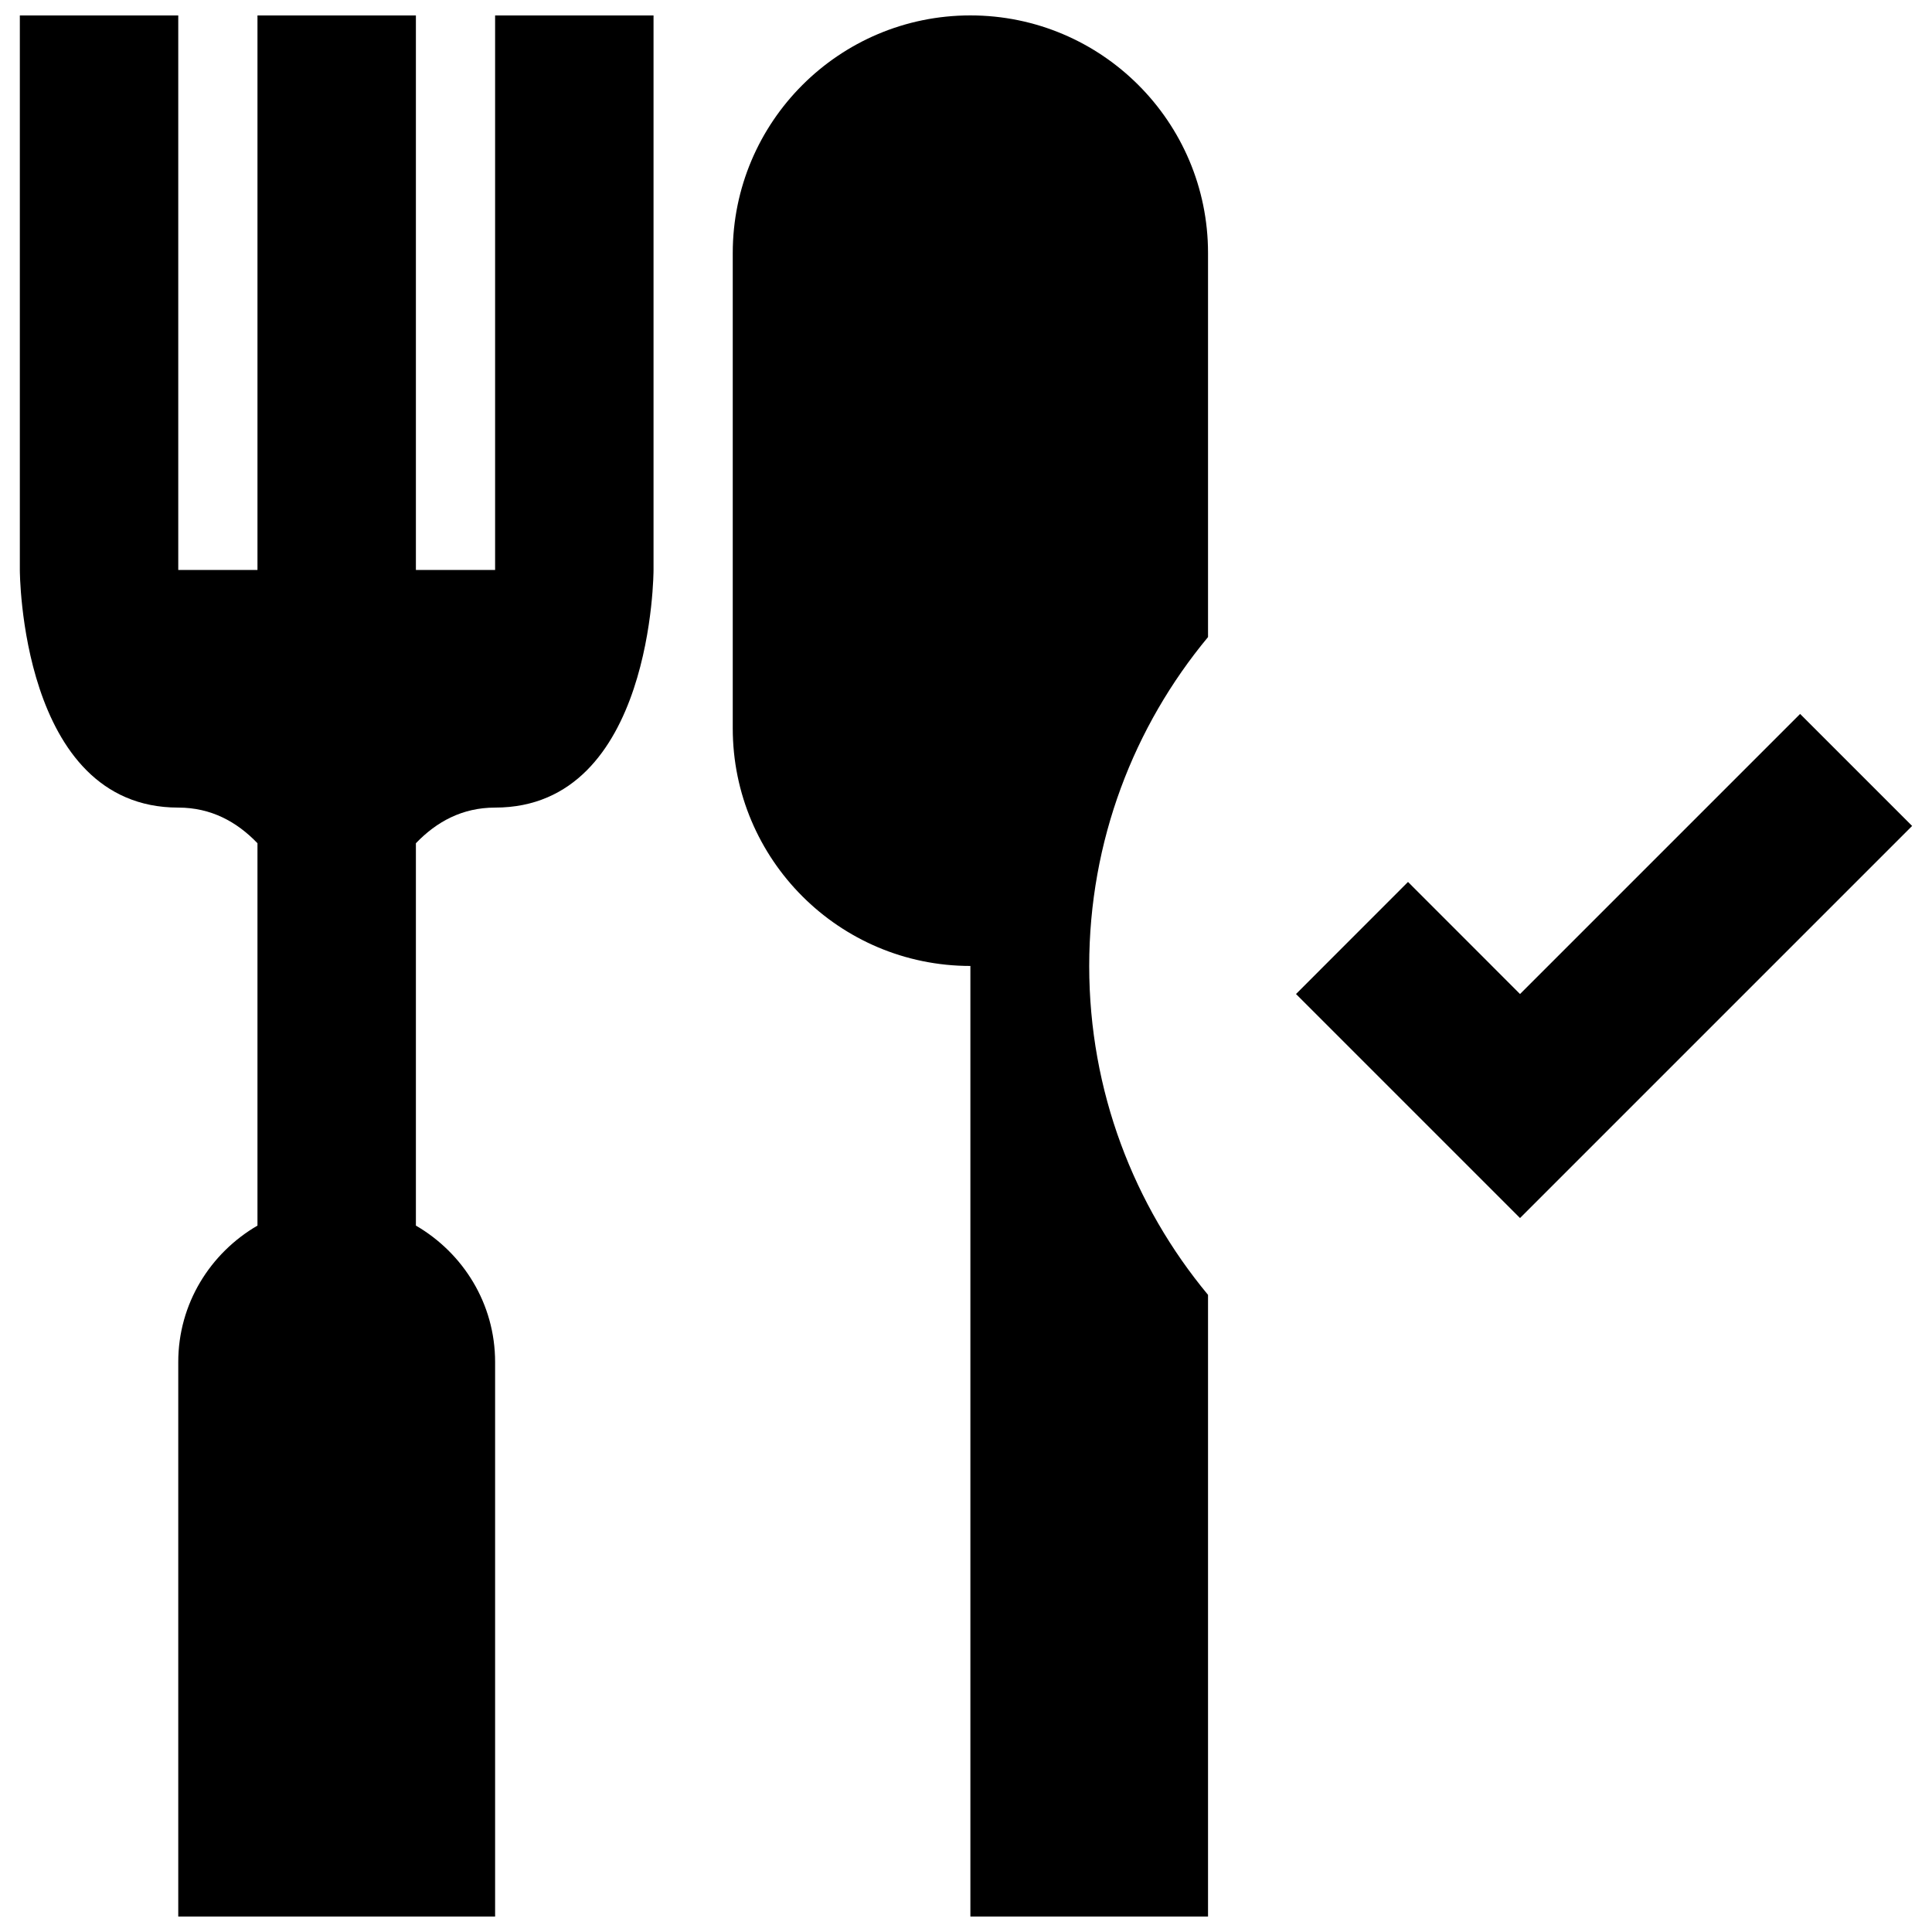
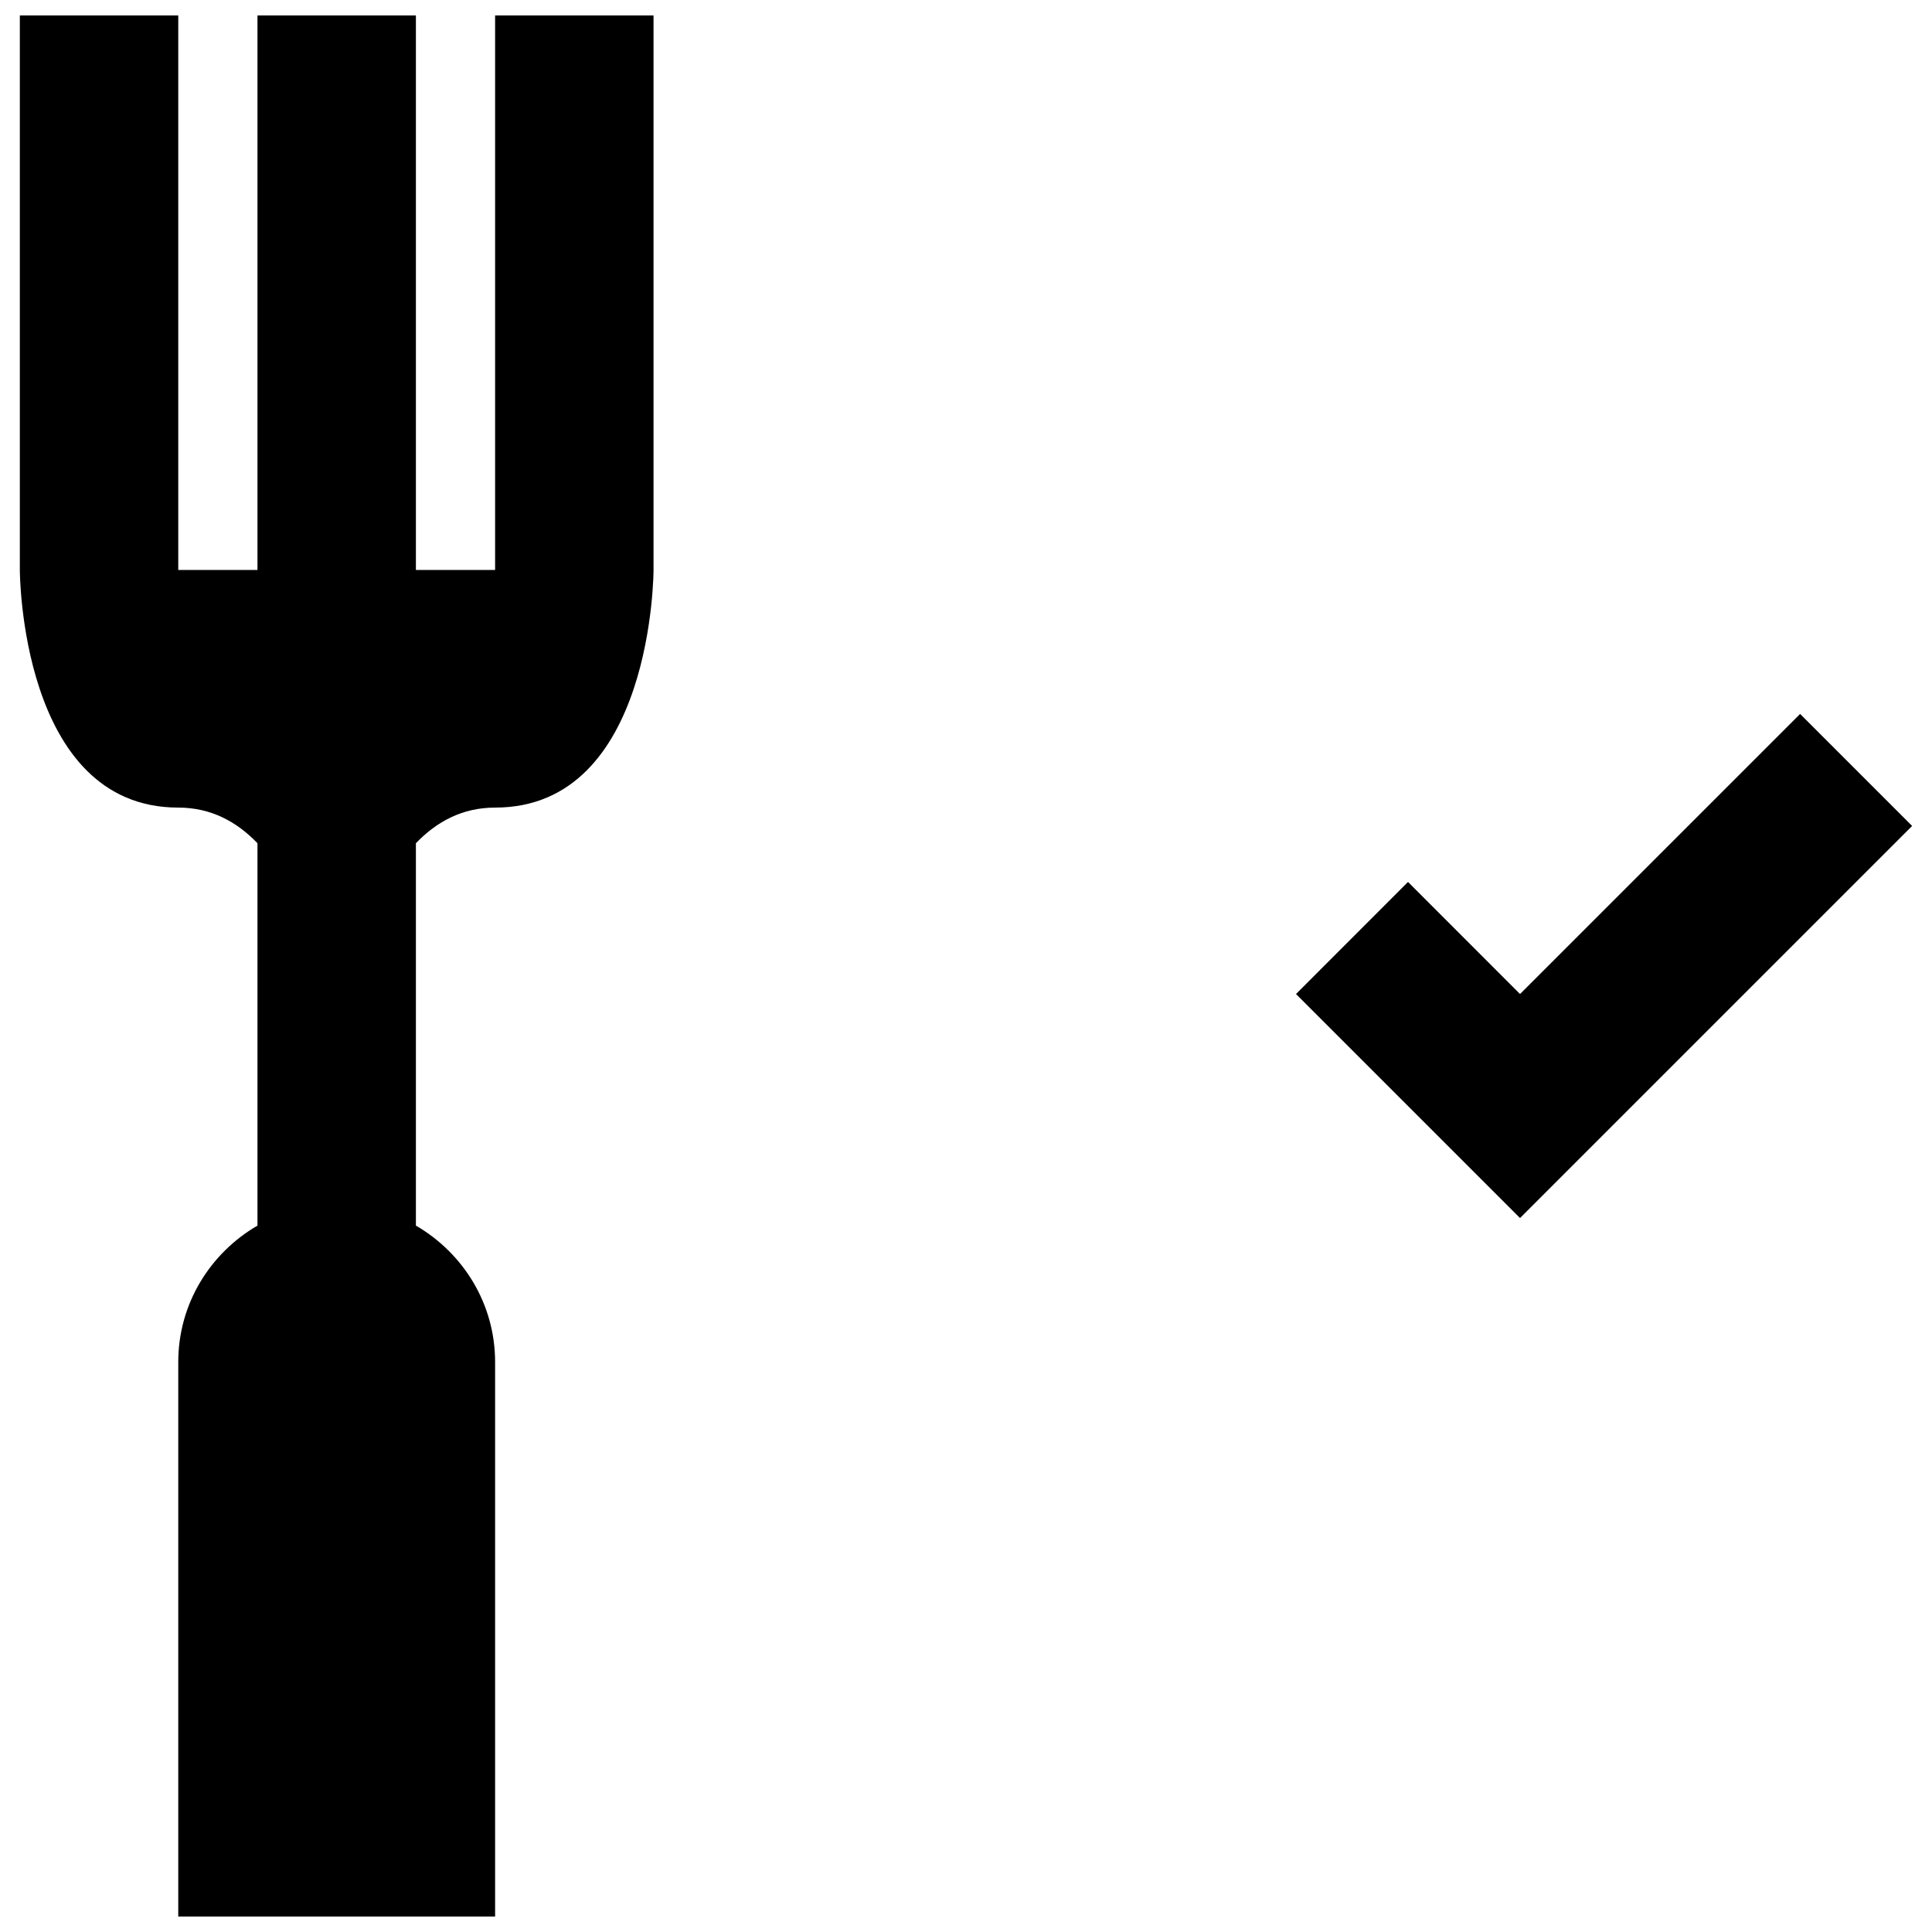
<svg xmlns="http://www.w3.org/2000/svg" width="800px" height="800px" version="1.1" viewBox="144 144 512 512">
  <defs>
    <clipPath id="b">
      <path d="m149 148.09h169v503.81h-169z" />
    </clipPath>
    <clipPath id="a">
-       <path d="m338 148.09h127v503.81h-127z" />
-     </clipPath>
+       </clipPath>
  </defs>
  <path d="m621.05 333.2-74.227 74.227-29.684-29.703-29.684 29.703 59.367 59.367 103.91-103.91z" />
  <g clip-path="url(#b)">
    <path d="m191.24 358.02c8.691 0 15.512 3.738 20.992 9.445v101.33c-12.512 7.285-20.992 20.676-20.992 36.168v146.95h83.969v-146.95c0-15.492-8.48-28.887-20.992-36.168v-101.33c5.481-5.711 12.301-9.445 20.992-9.445 41.984 0 41.984-62.977 41.984-62.977v-146.95h-41.984v146.95h-20.992v-146.95h-41.984v146.95h-20.992v-146.95h-41.984v146.95s0 62.977 41.984 62.977z" />
  </g>
  <g clip-path="url(#a)">
-     <path d="m464.14 651.9v-164.75c-19.648-23.656-31.488-54.012-31.488-87.16 0-33.145 11.84-63.5 31.488-87.16v-101.77c0-34.762-28.215-62.977-62.977-62.977-34.762 0-62.977 28.215-62.977 62.977v125.95c0 34.762 28.215 62.977 62.977 62.977v251.91z" />
-   </g>
+     </g>
</svg>